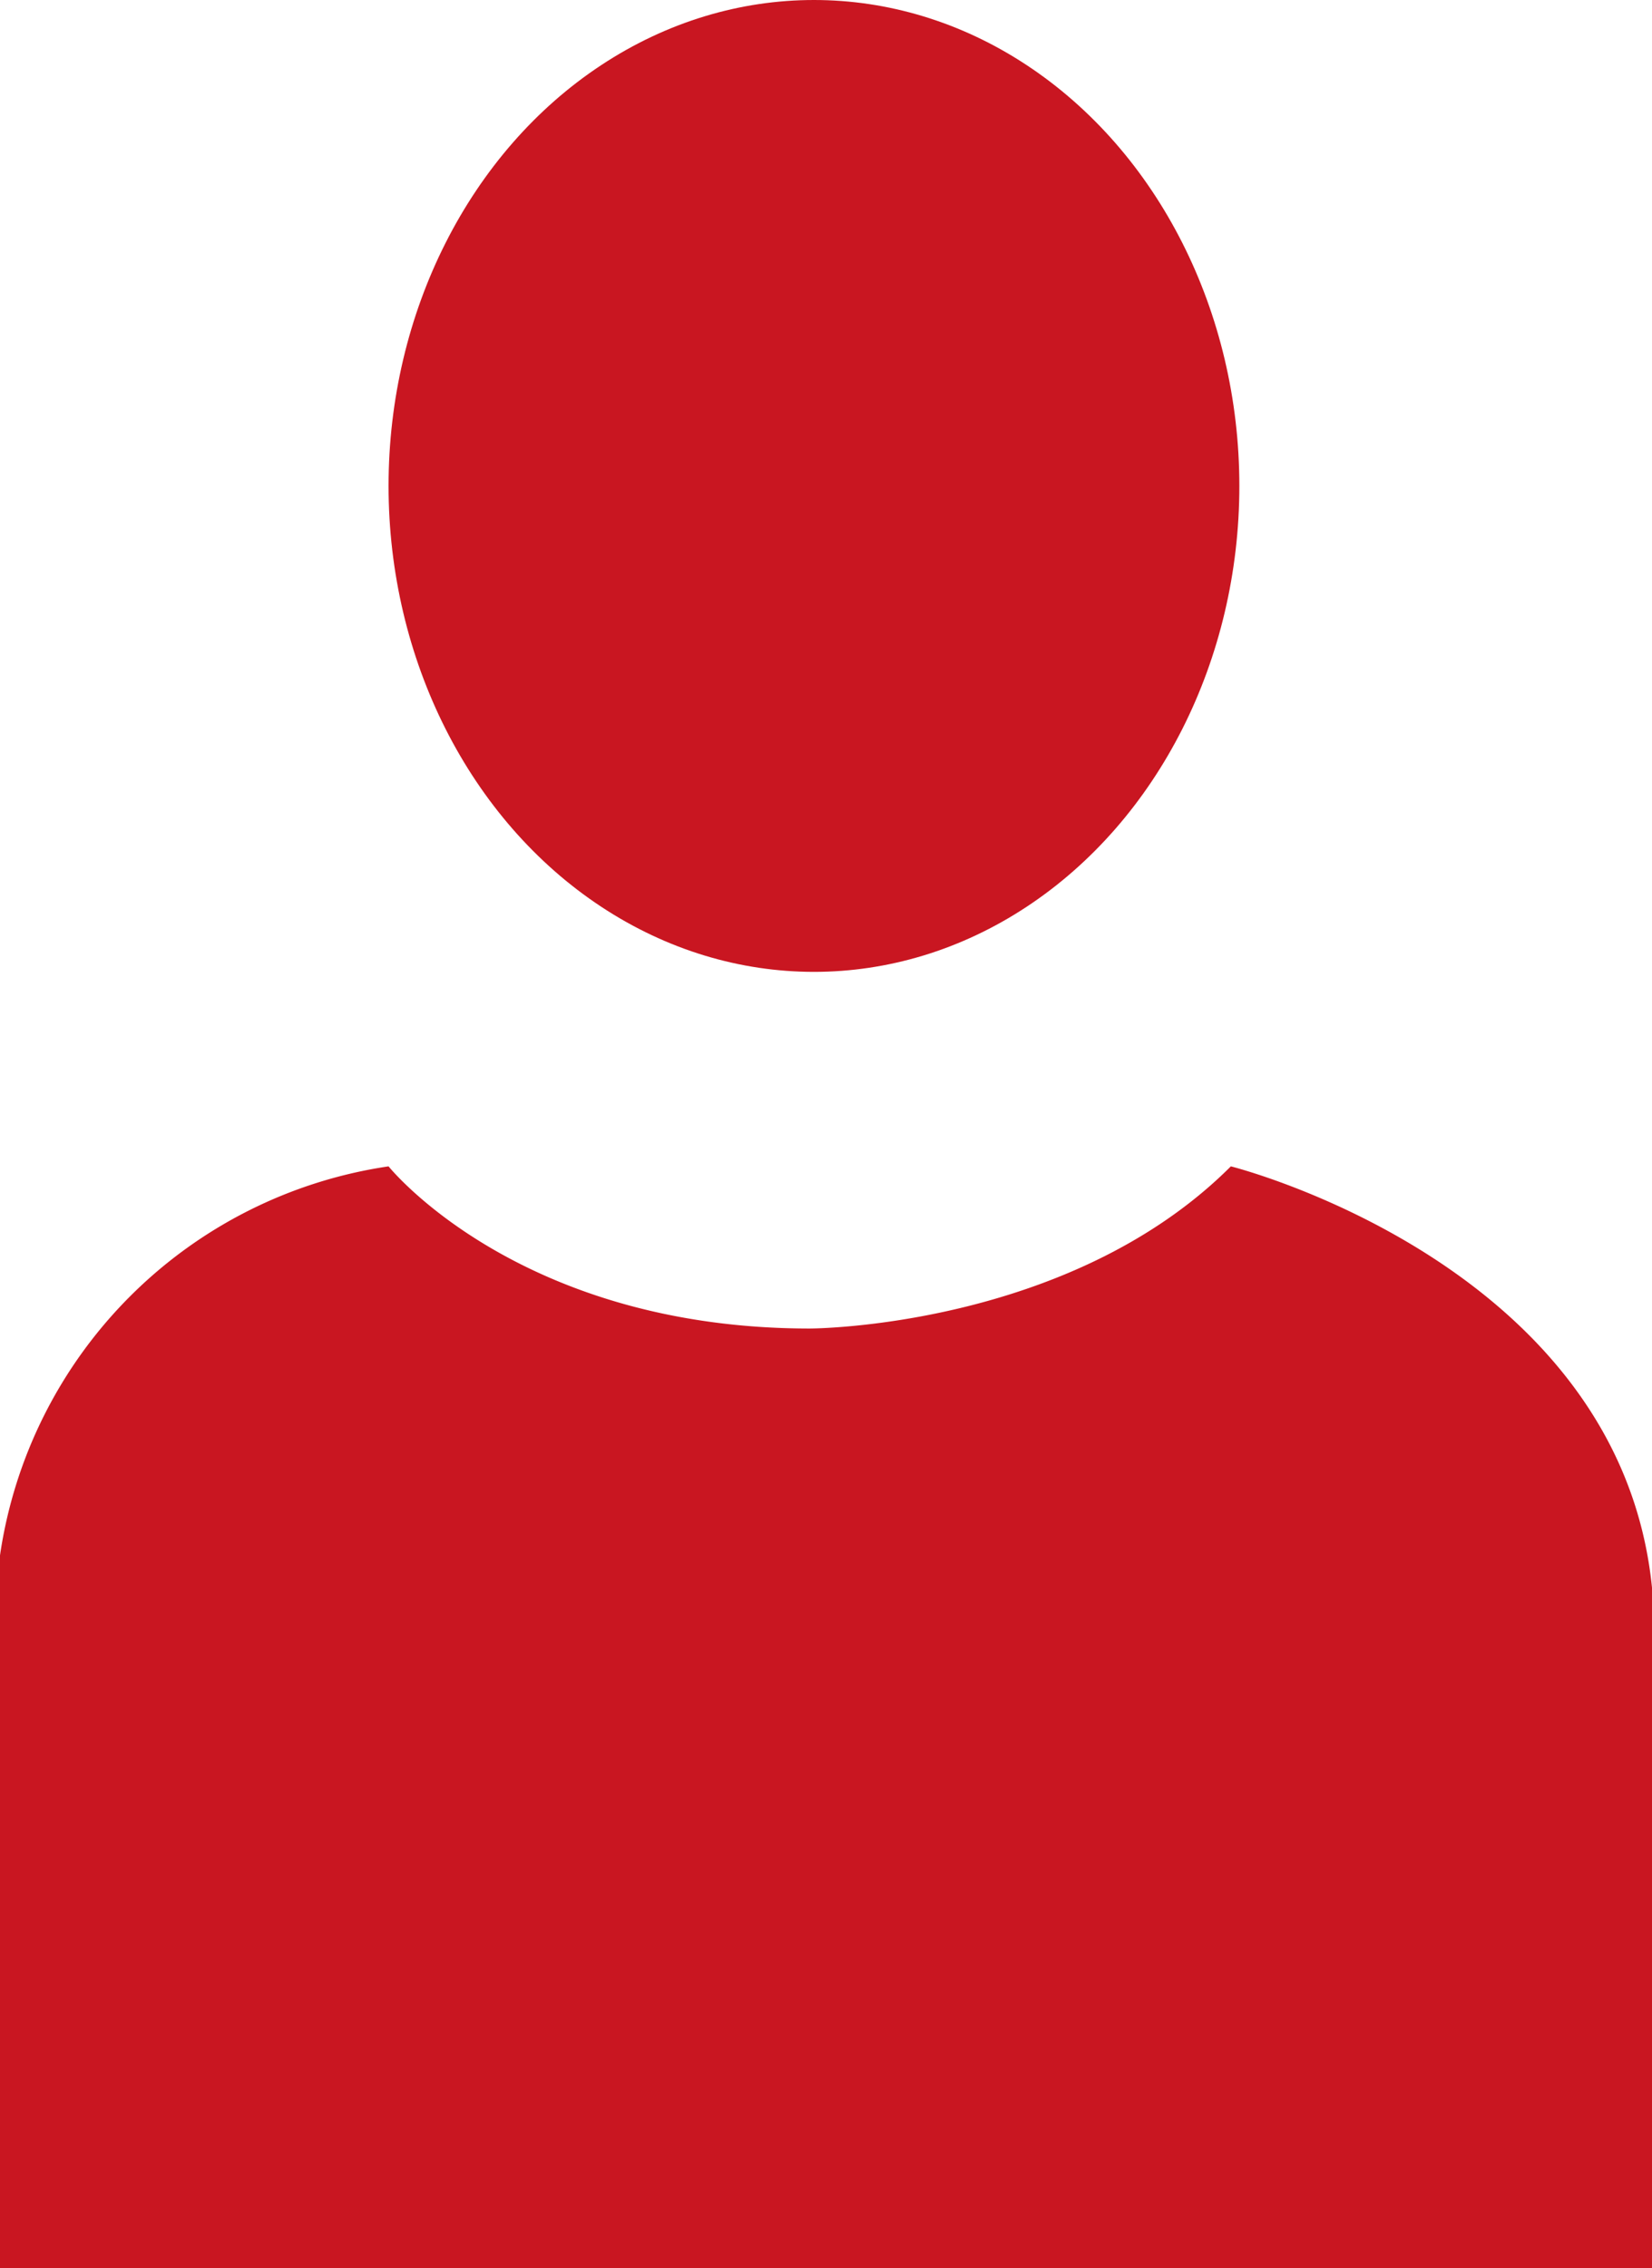
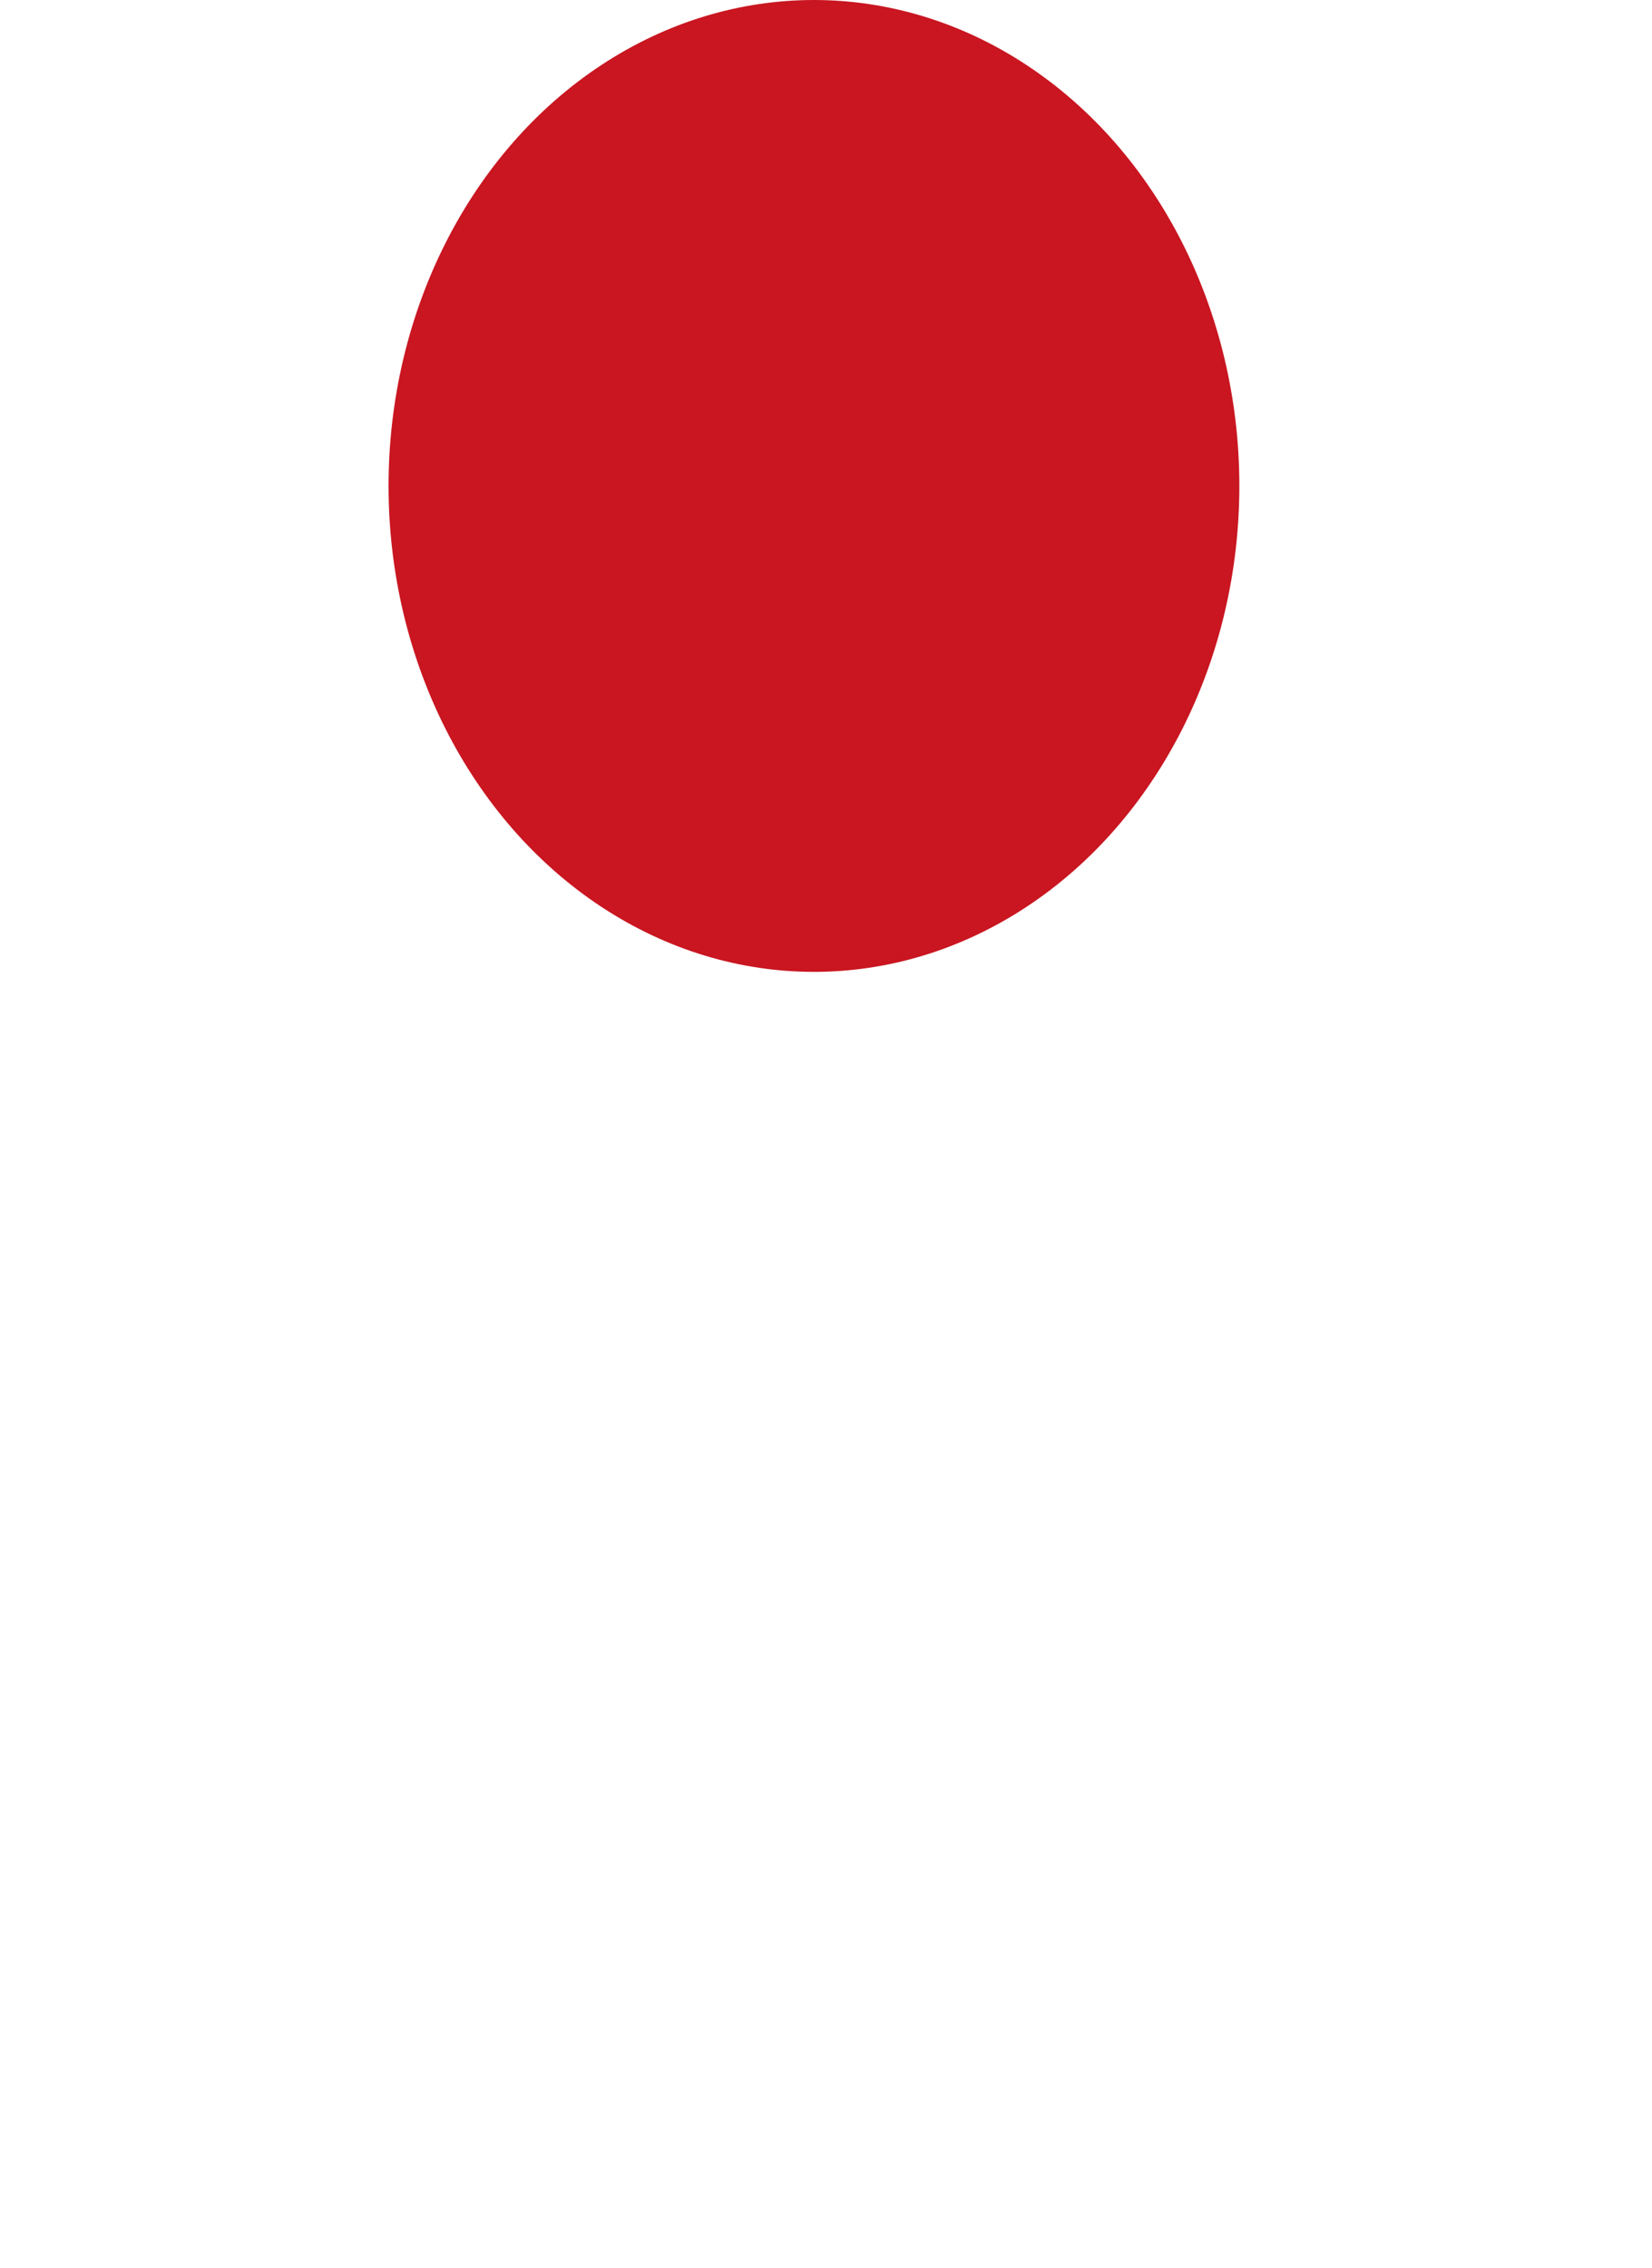
<svg xmlns="http://www.w3.org/2000/svg" viewBox="0 0 58.29 80">
  <defs>
    <style>.cls-1{fill:#c91621;}</style>
  </defs>
  <title>icon_info</title>
  <g id="レイヤー_2" data-name="レイヤー 2">
    <g id="レイヤー_1-2" data-name="レイヤー 1">
      <ellipse class="cls-1" cx="28.72" cy="17.14" rx="15.01" ry="17.14" />
-       <path class="cls-1" d="M13.71,41.14s4.58,5.72,14.86,5.72c0,0,9.14,0,14.86-5.72,0,0,13.71,3.43,14.86,14.86V80H0V54.86A16.25,16.25,0,0,1,13.71,41.14Z" />
    </g>
  </g>
</svg>